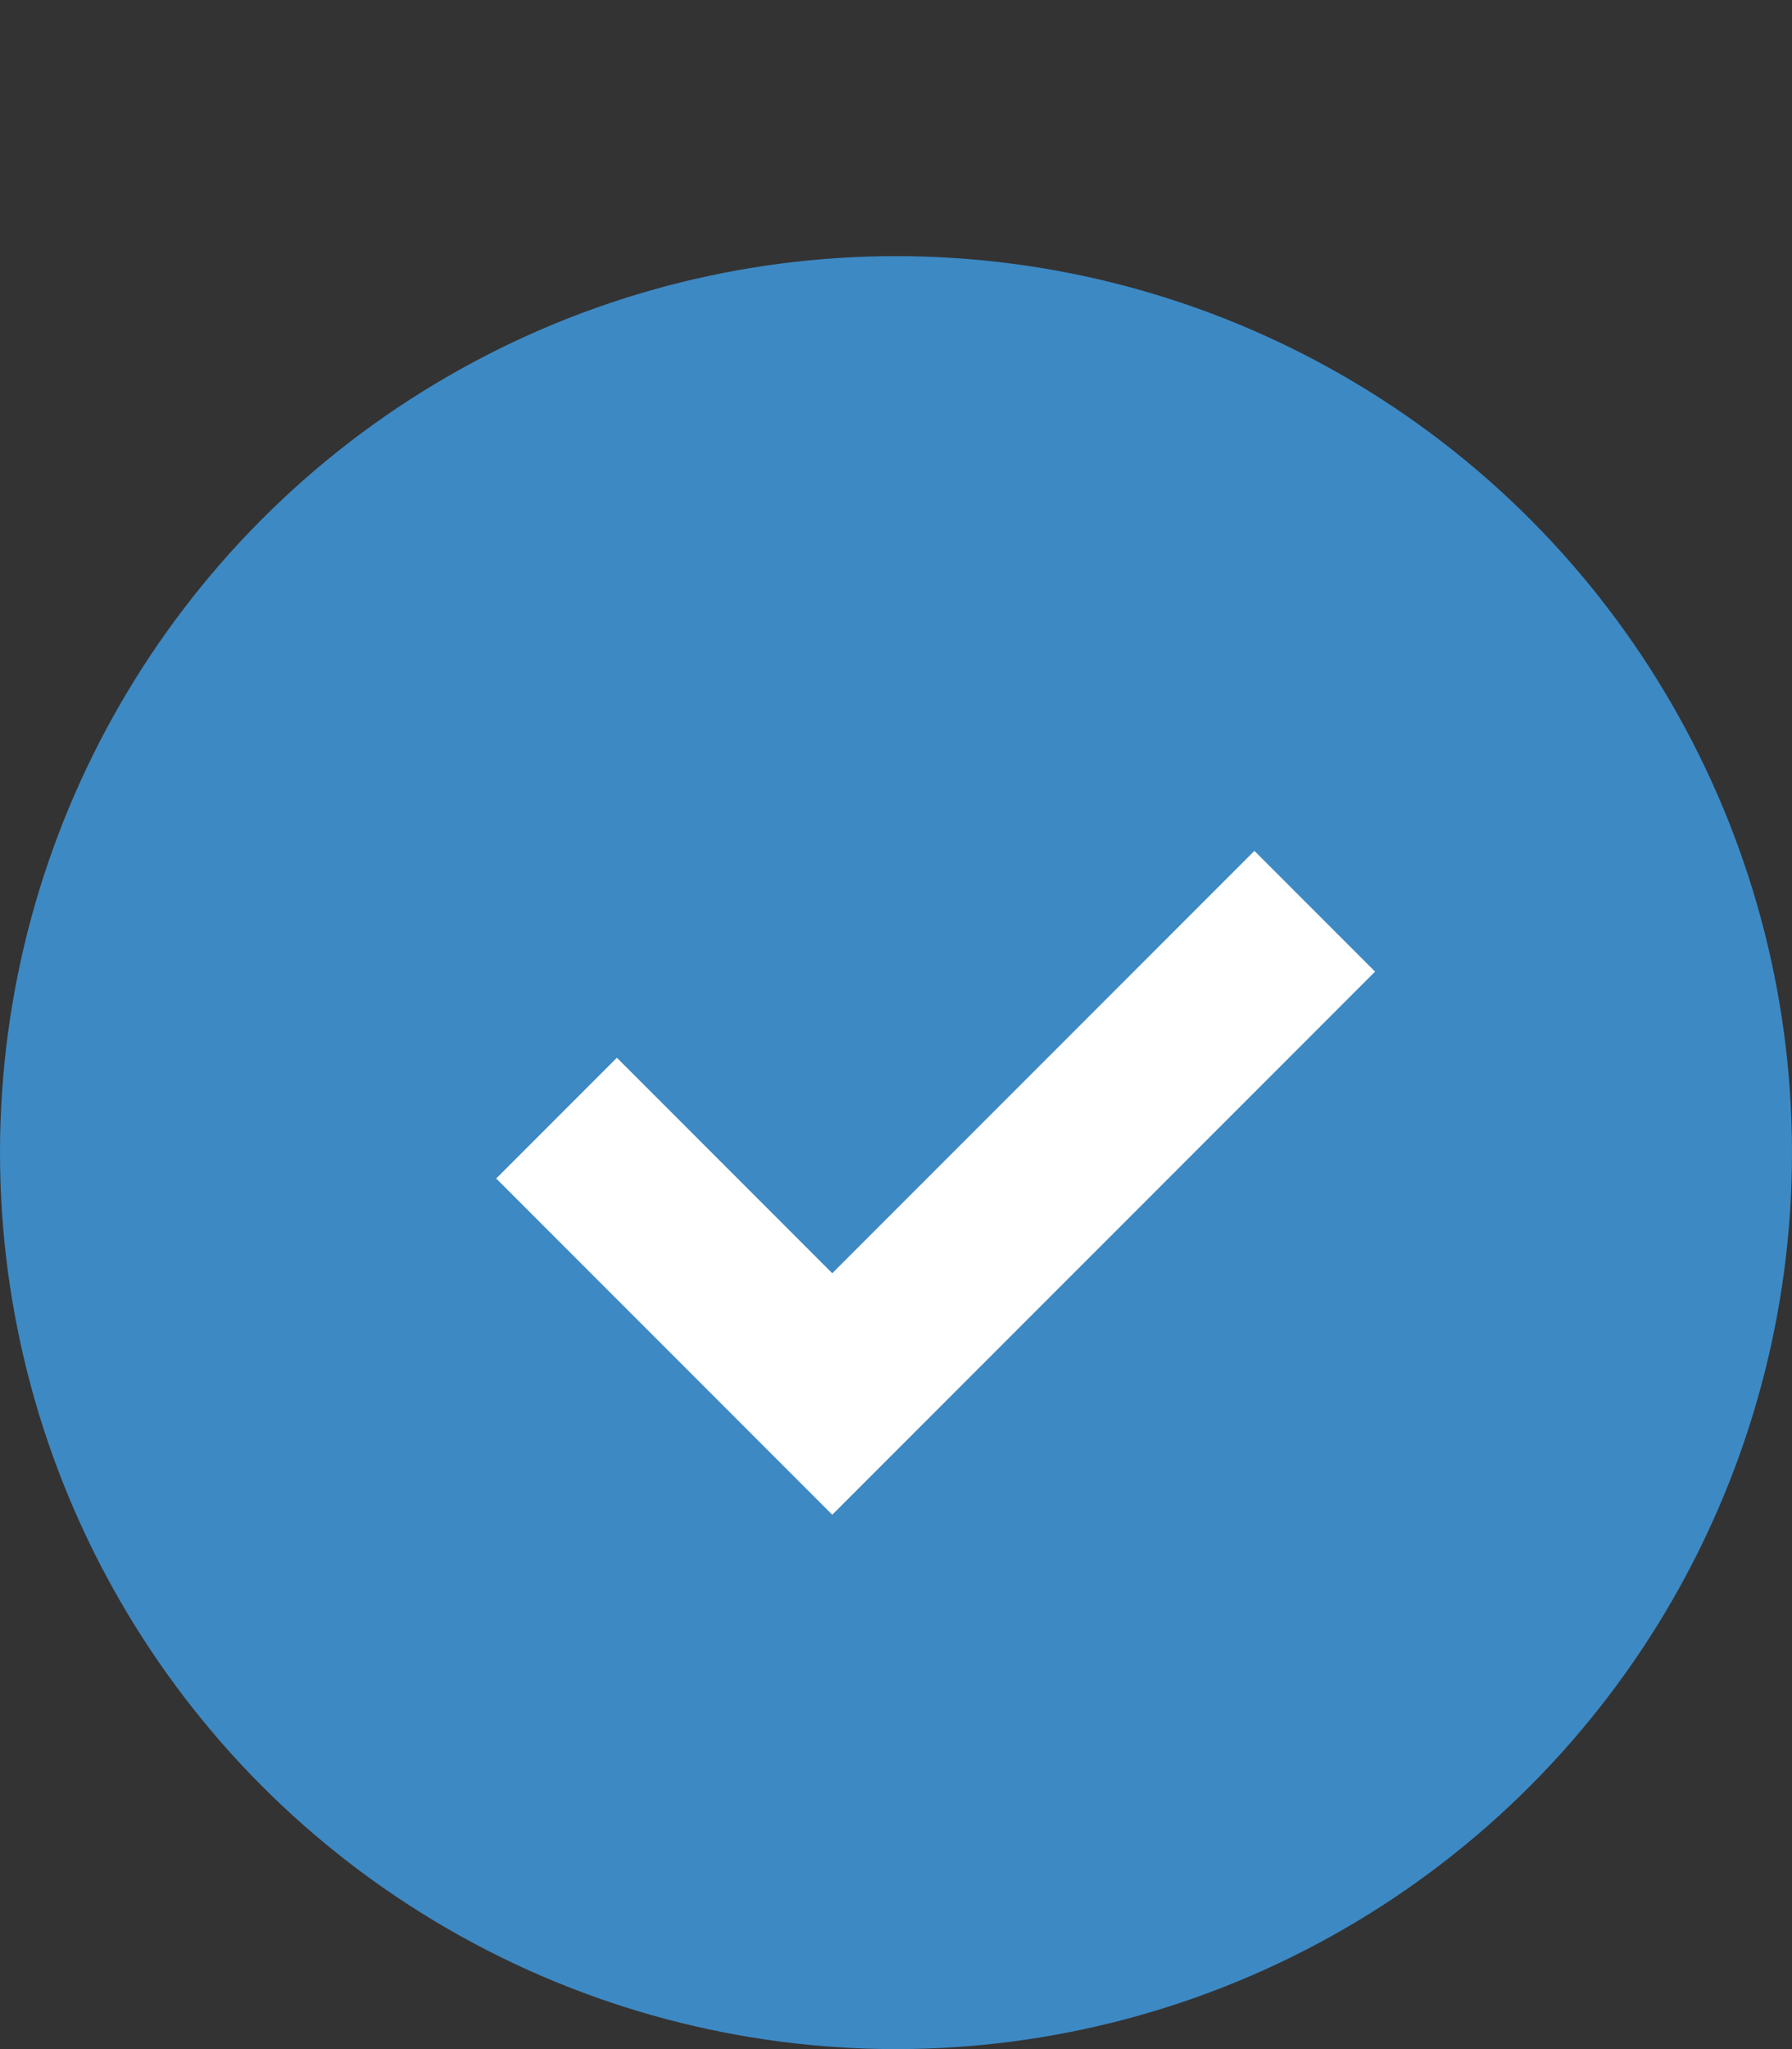
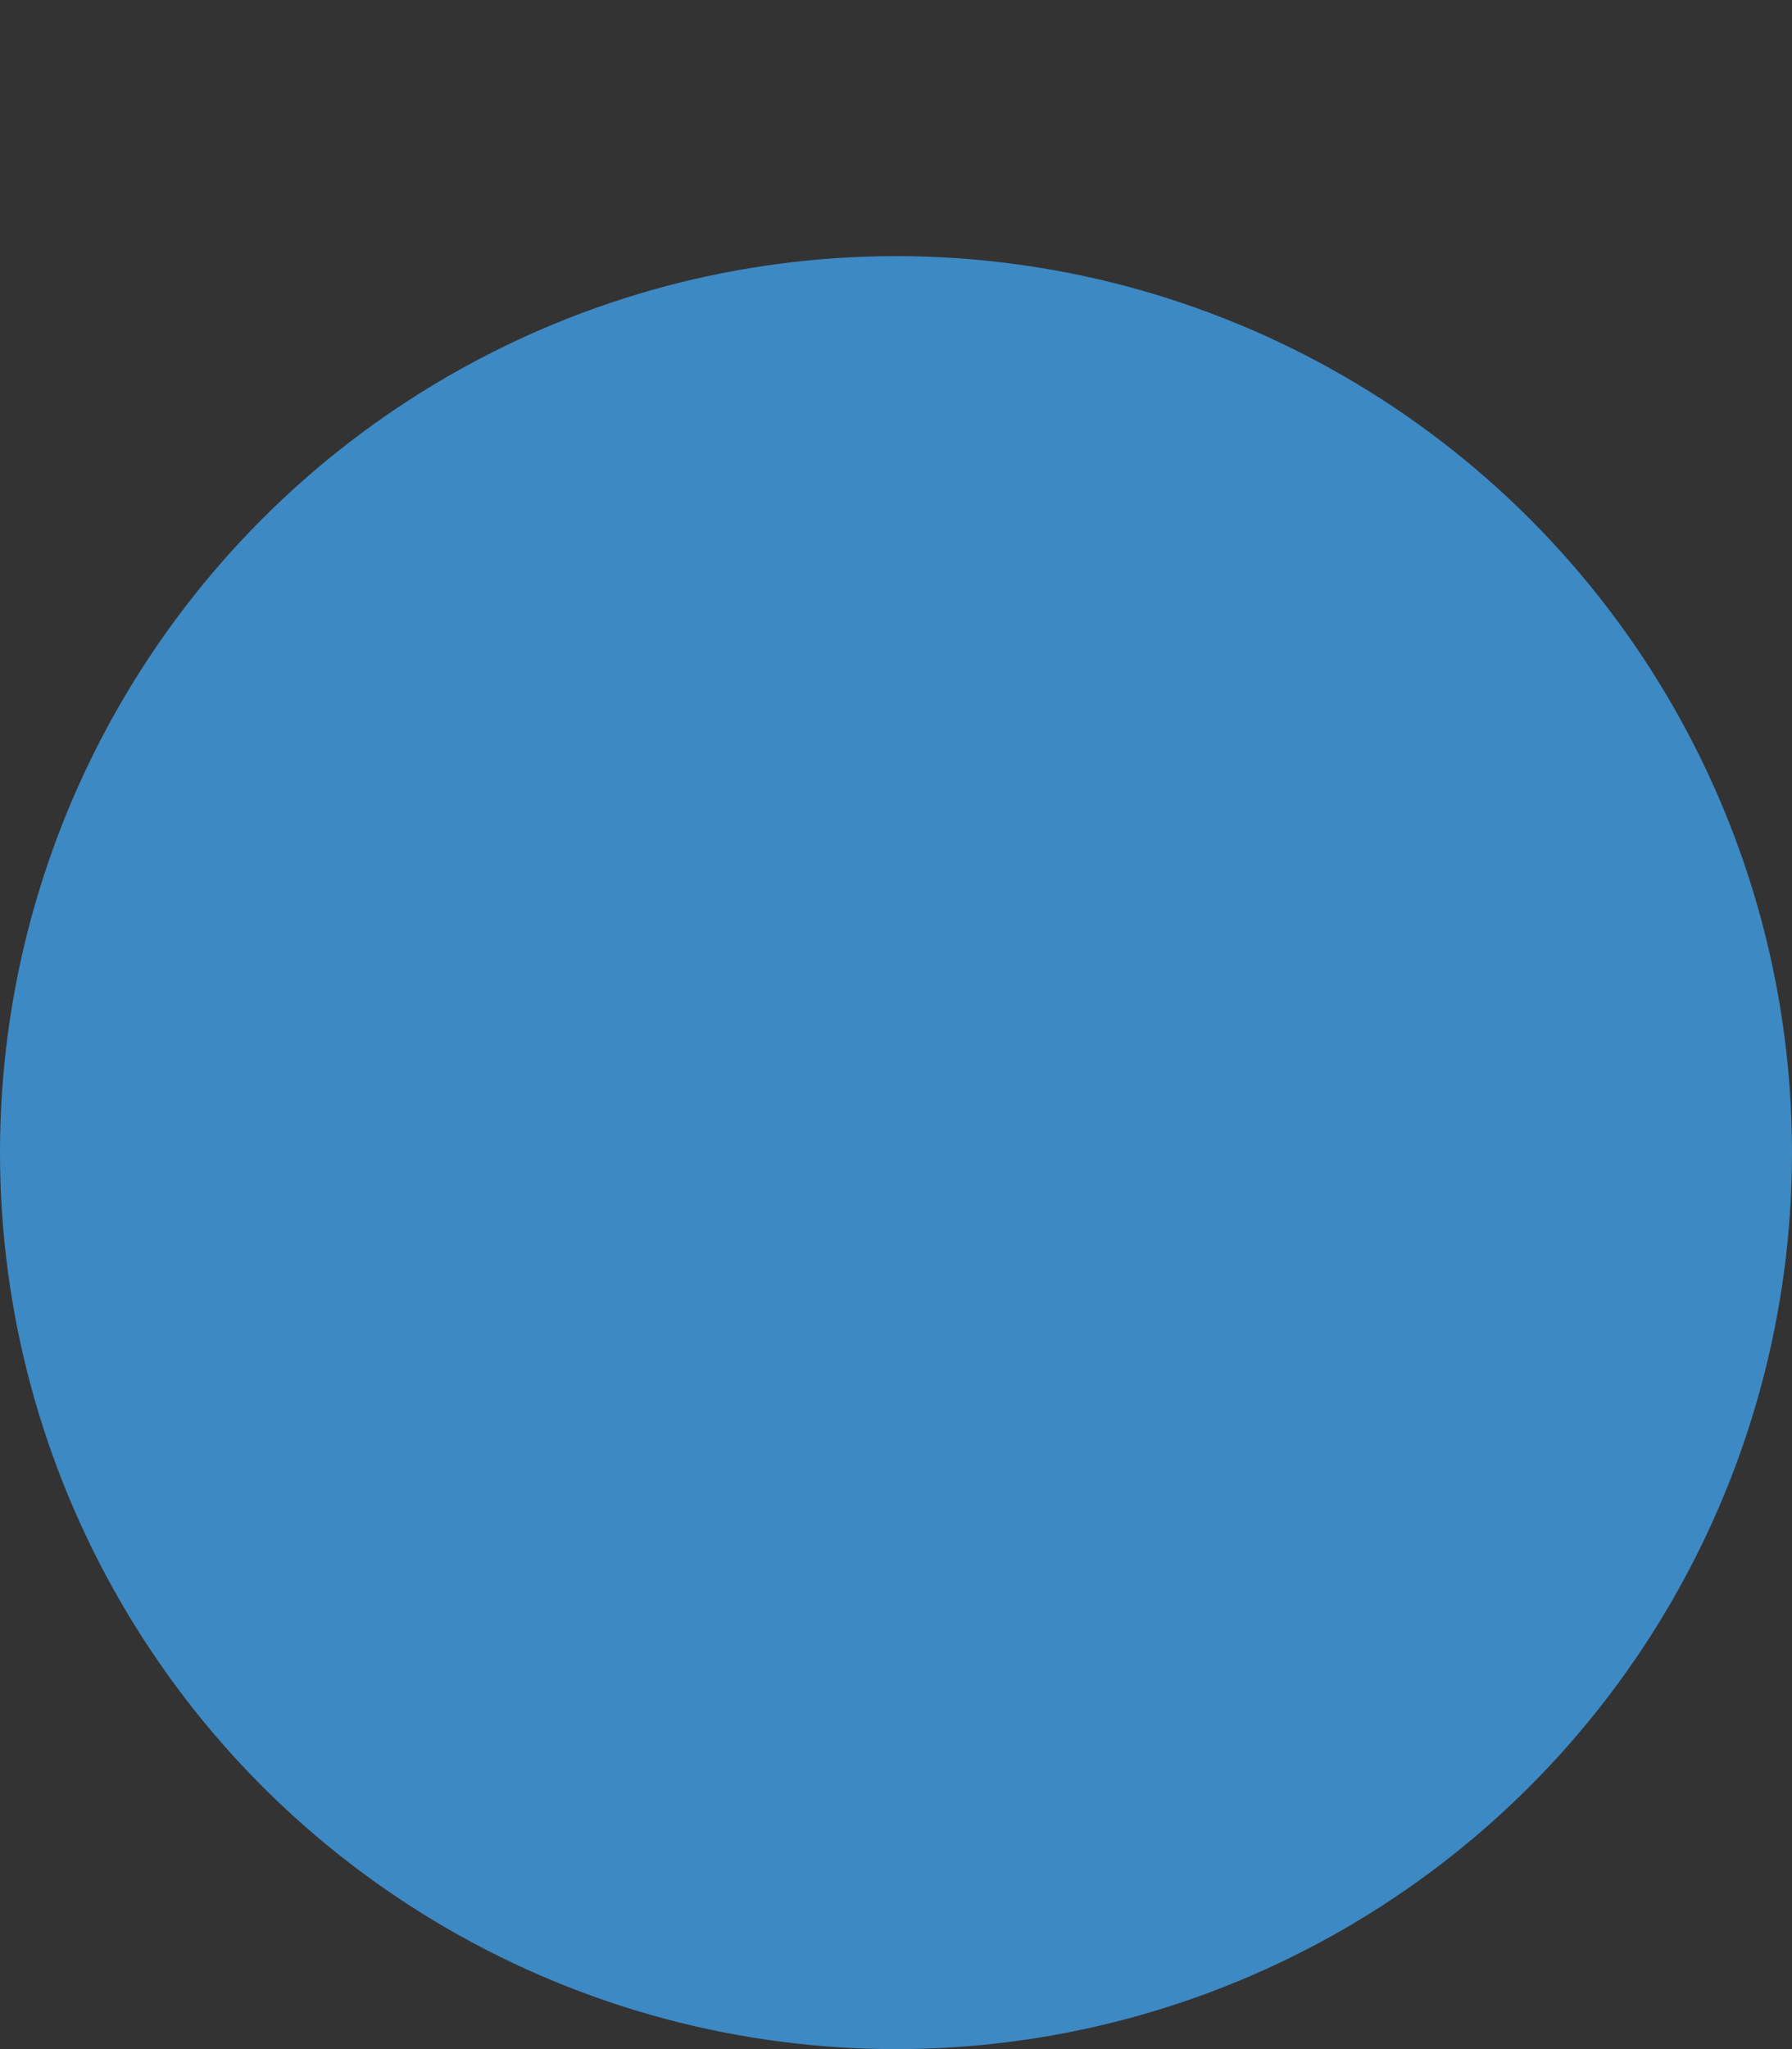
<svg xmlns="http://www.w3.org/2000/svg" width="21" height="24" viewBox="0 0 21 24" fill="none">
  <rect x="0" y="0" width="21" height="24" fill="#333333" stroke="none" />
  <circle cx="10.5" cy="13.5" r="10.5" fill="#3D89C4" />
-   <path d="M6.522 13.096L9.753 16.327L15.407 10.673" stroke="white" stroke-width="2" />
</svg>